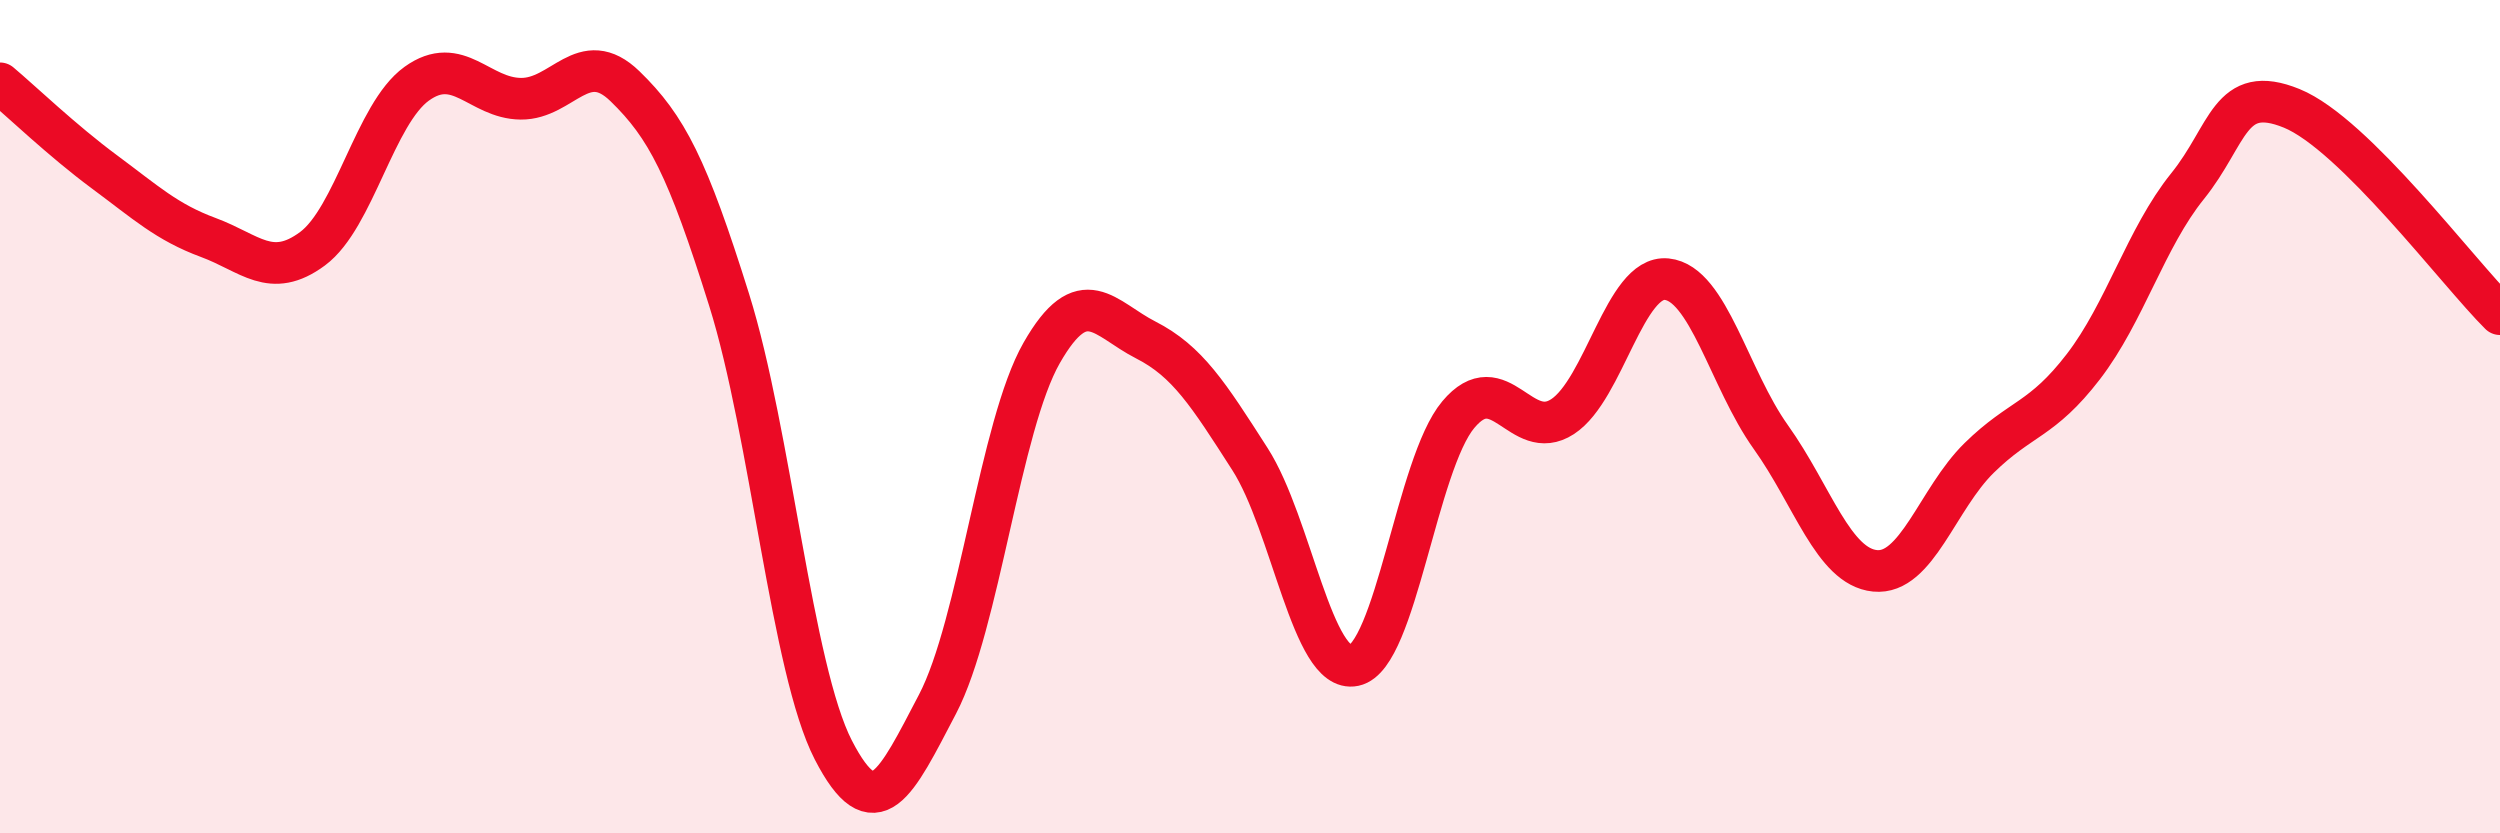
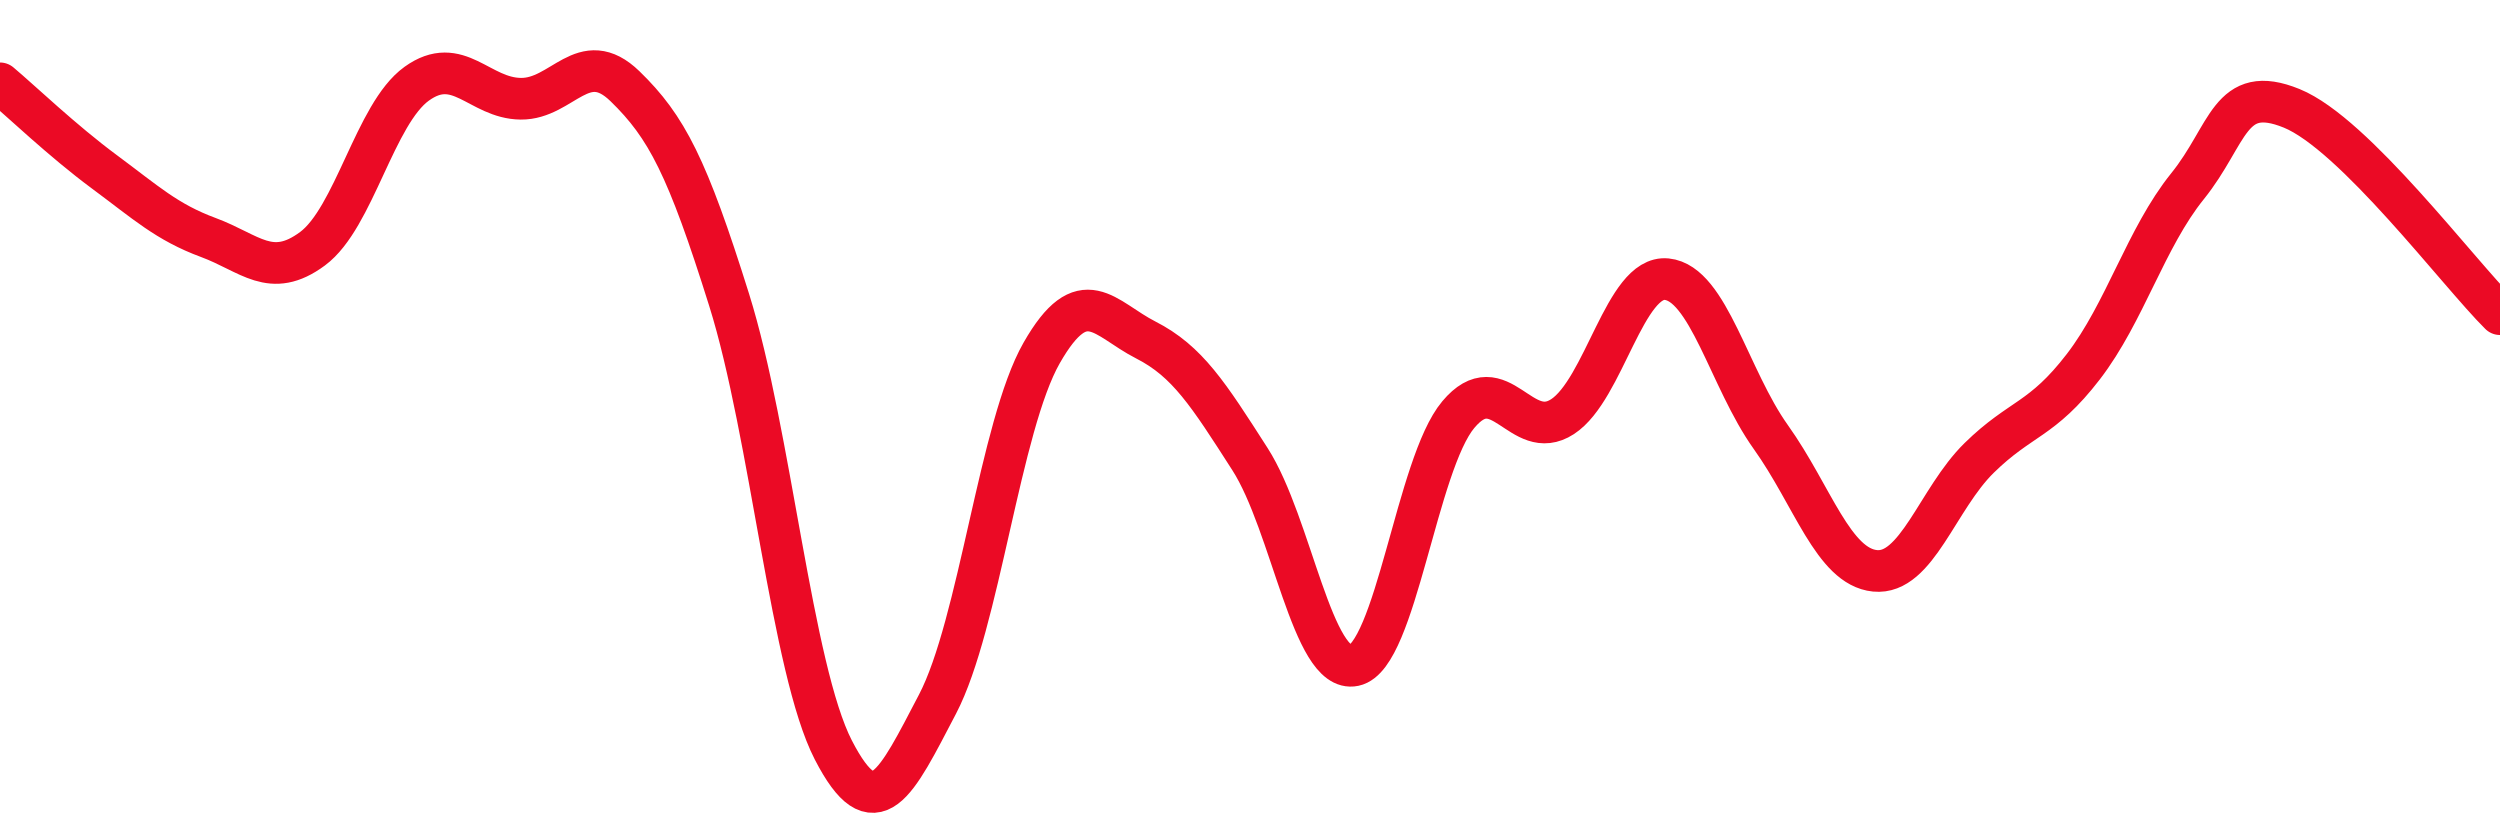
<svg xmlns="http://www.w3.org/2000/svg" width="60" height="20" viewBox="0 0 60 20">
-   <path d="M 0,2 C 0.5,2.42 1.5,3.38 2.5,4.12 C 3.5,4.86 4,5.33 5,5.7 C 6,6.07 6.5,6.71 7.5,5.97 C 8.5,5.23 9,2.73 10,2.01 C 11,1.29 11.5,2.36 12.5,2.37 C 13.5,2.38 14,1.1 15,2.07 C 16,3.04 16.5,4.01 17.5,7.2 C 18.5,10.39 19,16.06 20,18 C 21,19.94 21.5,18.81 22.5,16.9 C 23.5,14.99 24,10.22 25,8.47 C 26,6.72 26.5,7.65 27.5,8.16 C 28.5,8.67 29,9.46 30,11.02 C 31,12.58 31.5,16.18 32.5,15.97 C 33.5,15.76 34,11.14 35,9.95 C 36,8.76 36.5,10.65 37.5,10 C 38.5,9.35 39,6.6 40,6.7 C 41,6.8 41.5,9.09 42.5,10.49 C 43.5,11.89 44,13.6 45,13.7 C 46,13.8 46.5,11.97 47.5,10.99 C 48.5,10.01 49,10.1 50,8.8 C 51,7.5 51.5,5.71 52.5,4.47 C 53.5,3.23 53.5,1.99 55,2.6 C 56.5,3.21 59,6.55 60,7.54L60 20L0 20Z" fill="#EB0A25" opacity="0.1" stroke-linecap="round" stroke-linejoin="round" />
  <path d="M 0,2 C 0.5,2.42 1.5,3.38 2.5,4.12 C 3.5,4.86 4,5.33 5,5.7 C 6,6.07 6.5,6.71 7.5,5.97 C 8.5,5.23 9,2.73 10,2.01 C 11,1.29 11.5,2.36 12.5,2.37 C 13.5,2.38 14,1.1 15,2.07 C 16,3.04 16.5,4.01 17.5,7.2 C 18.5,10.39 19,16.06 20,18 C 21,19.94 21.5,18.81 22.5,16.9 C 23.5,14.99 24,10.22 25,8.47 C 26,6.72 26.5,7.65 27.5,8.16 C 28.5,8.67 29,9.46 30,11.02 C 31,12.58 31.5,16.18 32.5,15.97 C 33.5,15.76 34,11.14 35,9.95 C 36,8.76 36.5,10.65 37.5,10 C 38.5,9.35 39,6.6 40,6.7 C 41,6.8 41.5,9.09 42.5,10.49 C 43.5,11.89 44,13.6 45,13.7 C 46,13.8 46.5,11.97 47.5,10.99 C 48.5,10.01 49,10.1 50,8.8 C 51,7.5 51.5,5.71 52.5,4.47 C 53.5,3.23 53.5,1.99 55,2.6 C 56.5,3.21 59,6.55 60,7.54" stroke="#EB0A25" stroke-width="1" fill="none" stroke-linecap="round" stroke-linejoin="round" />
</svg>